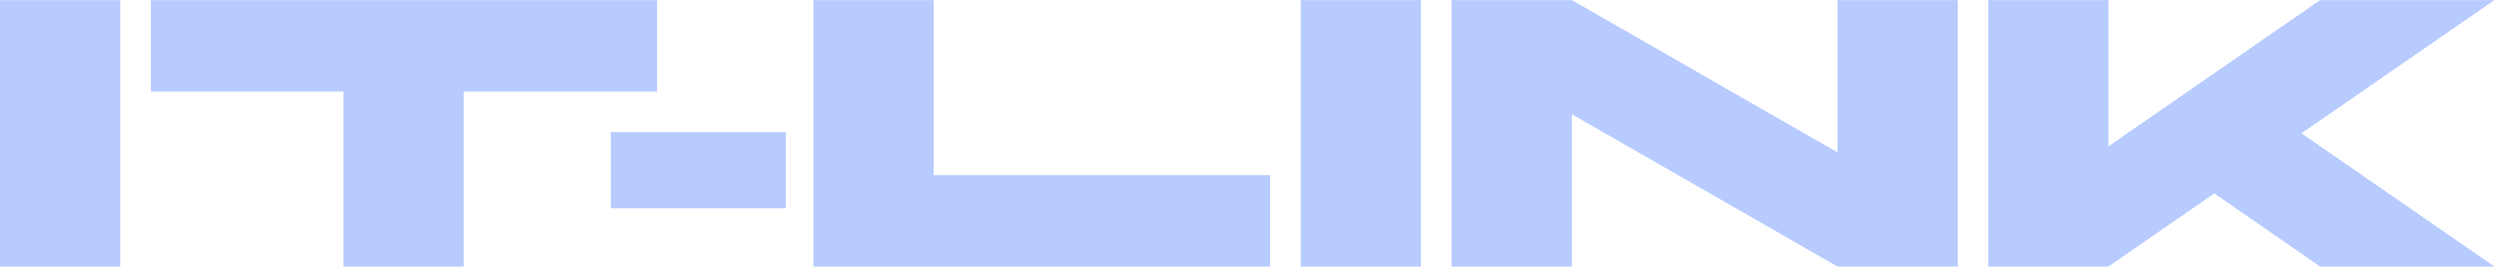
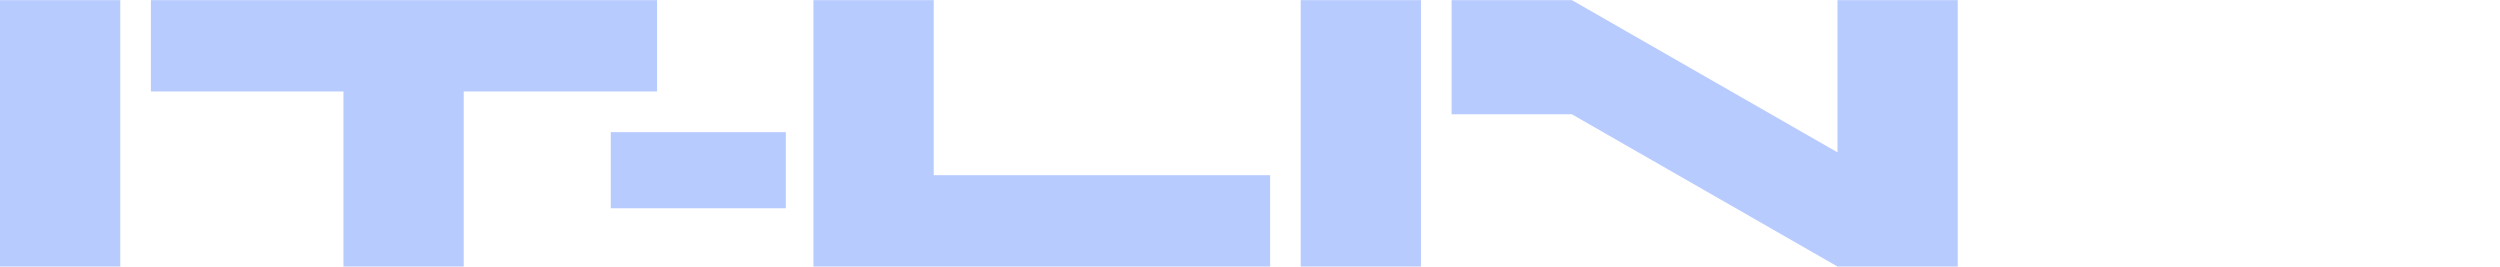
<svg xmlns="http://www.w3.org/2000/svg" width="1349" height="144" viewBox="0 0 1349 144" fill="none">
-   <path d="M1072.86 143.808V0.057H1137.75V78.915L1251.93 0.057H1345.99L1241.87 71.932L1345.99 143.808H1251.93L1194.84 104.379L1137.75 143.808H1072.86Z" fill="#B8CBFF" />
-   <path d="M783.274 143.808V0.057H848.168L991.508 82.2V0.057H1056.4V143.808H991.508L848.168 61.664V143.808H783.274Z" fill="#B8CBFF" />
+   <path d="M783.274 143.808V0.057H848.168L991.508 82.2V0.057H1056.4V143.808H991.508L848.168 61.664H783.274Z" fill="#B8CBFF" />
  <path d="M701.852 143.808V0.057H766.745V143.808H701.852Z" fill="#B8CBFF" />
  <path d="M438.937 143.808V0.057H503.83V94.522H685.367V143.808H438.937Z" fill="#B8CBFF" />
  <path d="M329.567 112.378V71.307H424.032V112.378H329.567Z" fill="#B8CBFF" />
  <path d="M185.333 143.808V49.343H81.422V0.057H354.549V49.343H250.227V143.808H185.333Z" fill="#B8CBFF" />
  <path d="M0 143.808V0.057H64.893V143.808H0Z" fill="#B8CBFF" />
</svg>